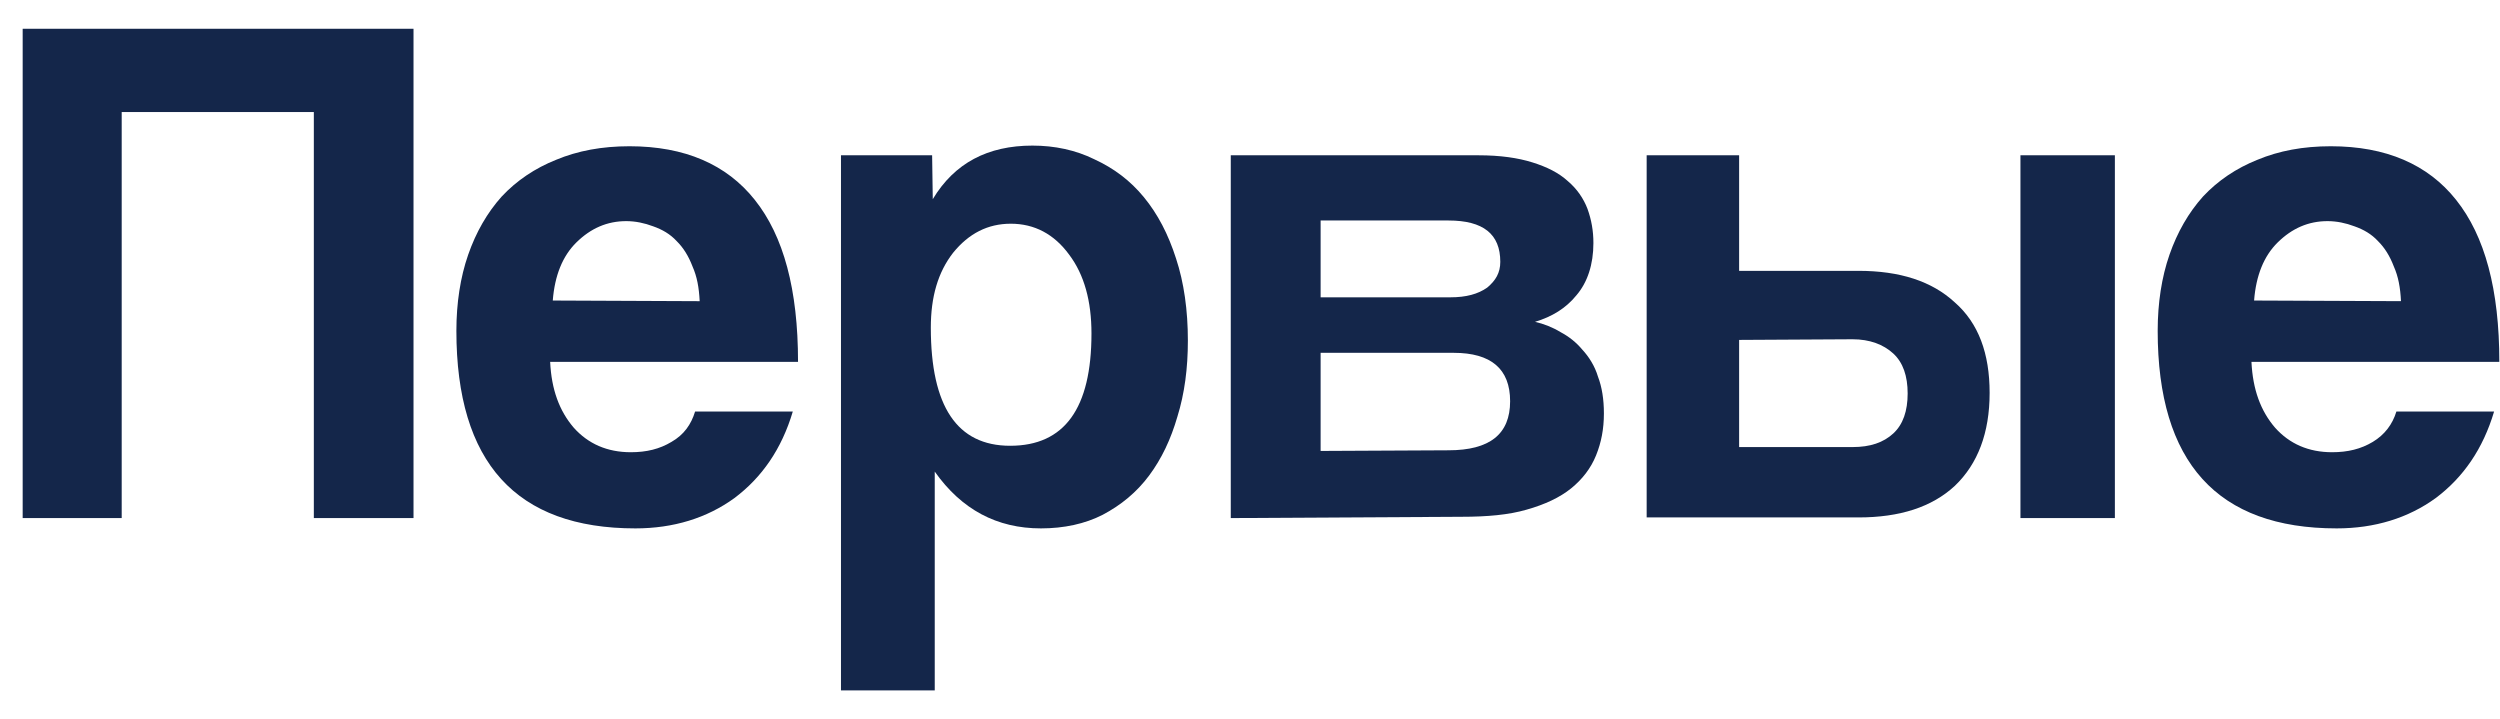
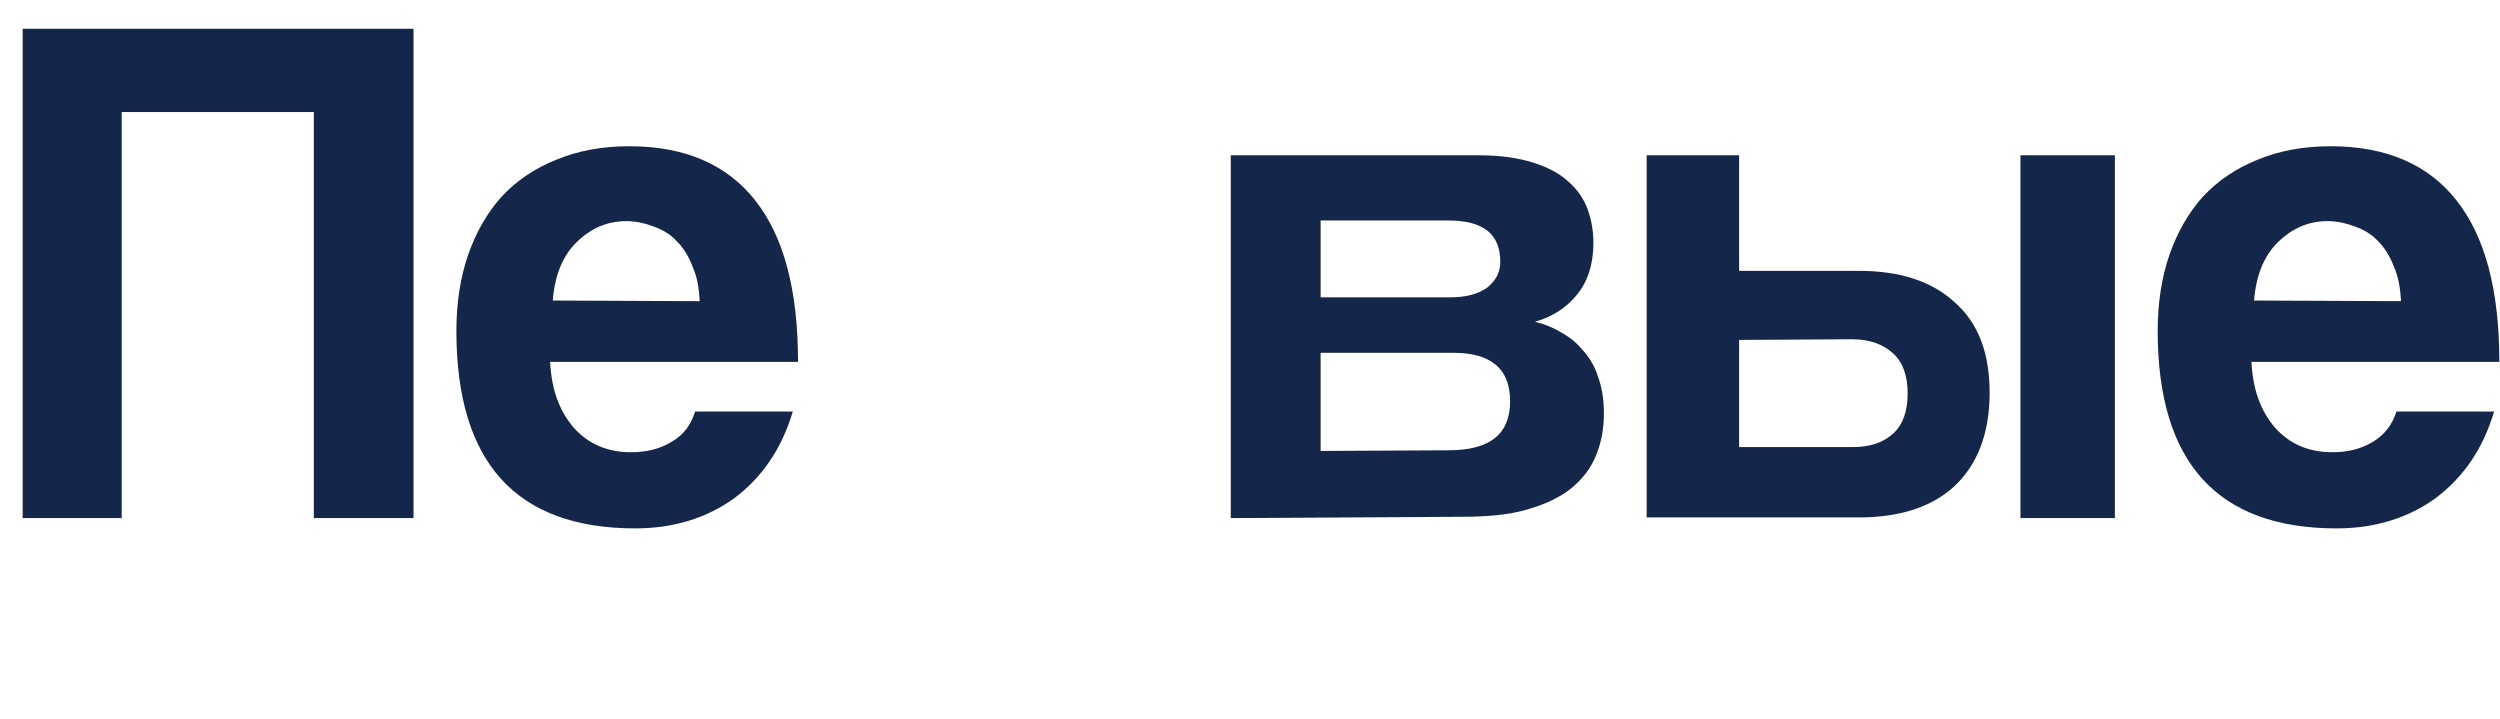
<svg xmlns="http://www.w3.org/2000/svg" width="146" height="42" viewBox="0 0 146 42" fill="none">
  <path d="M18.328 30.255V6.543H7.107V30.255H1.324V1.68H24.149V30.255H18.328Z" fill="#14264A" />
  <path d="M40.861 17.589C40.822 16.797 40.708 16.156 40.44 15.553C40.21 14.95 39.903 14.46 39.52 14.083C39.138 13.668 38.678 13.404 38.142 13.216C37.644 13.027 37.108 12.914 36.572 12.914C35.461 12.914 34.504 13.329 33.661 14.158C32.857 14.95 32.397 16.081 32.282 17.551L40.861 17.589ZM32.129 21.132C32.206 22.753 32.665 23.997 33.508 24.978C34.35 25.92 35.461 26.41 36.84 26.41C37.759 26.41 38.525 26.222 39.214 25.807C39.942 25.392 40.363 24.789 40.593 24.035H46.299C45.648 26.222 44.499 27.88 42.891 29.087C41.282 30.255 39.329 30.858 37.108 30.858C30.138 30.858 26.653 27.013 26.653 19.323C26.653 17.702 26.883 16.194 27.342 14.875C27.802 13.555 28.453 12.424 29.295 11.482C30.176 10.539 31.248 9.823 32.474 9.333C33.738 8.805 35.155 8.541 36.763 8.541C39.98 8.541 42.431 9.597 44.078 11.67C45.763 13.781 46.605 16.91 46.605 21.132H32.129Z" fill="#14264A" />
-   <path d="M58.993 26.033C62.172 26.033 63.742 23.846 63.742 19.473C63.742 17.588 63.321 16.043 62.44 14.874C61.559 13.668 60.41 13.065 59.032 13.065C57.691 13.065 56.581 13.63 55.662 14.761C54.781 15.892 54.36 17.325 54.36 19.134C54.36 23.733 55.891 26.033 58.993 26.033ZM49.113 40.282V9.069H54.436L54.474 11.632C55.738 9.521 57.691 8.503 60.295 8.503C61.598 8.503 62.823 8.767 63.895 9.295C65.044 9.823 66.002 10.539 66.806 11.519C67.61 12.499 68.223 13.668 68.682 15.101C69.142 16.495 69.372 18.116 69.372 19.888C69.372 21.509 69.18 22.979 68.759 24.336C68.376 25.656 67.84 26.787 67.112 27.767C66.385 28.747 65.466 29.501 64.393 30.066C63.359 30.594 62.134 30.858 60.793 30.858C58.227 30.858 56.16 29.765 54.589 27.541V40.32H49.113V40.282Z" fill="#14264A" />
  <path d="M71.877 30.256V9.069H86.353C87.617 9.069 88.651 9.22 89.493 9.484C90.336 9.748 91.025 10.087 91.561 10.577C92.097 11.03 92.48 11.595 92.71 12.198C92.94 12.839 93.055 13.48 93.055 14.196C93.055 15.44 92.71 16.496 92.059 17.25C91.446 18.004 90.642 18.494 89.646 18.795C90.144 18.909 90.642 19.097 91.14 19.398C91.638 19.662 92.059 20.002 92.404 20.416C92.787 20.831 93.131 21.359 93.323 22C93.553 22.603 93.668 23.319 93.668 24.148C93.668 25.053 93.514 25.845 93.208 26.599C92.902 27.353 92.404 27.994 91.753 28.521C91.102 29.049 90.221 29.464 89.149 29.765C88.115 30.067 86.851 30.18 85.357 30.18L71.877 30.256ZM84.591 26.297C87.004 26.297 88.191 25.355 88.191 23.432C88.191 21.547 87.081 20.605 84.898 20.605H77.124V26.335L84.591 26.297ZM84.706 17.363C85.625 17.363 86.315 17.174 86.851 16.797C87.349 16.383 87.617 15.93 87.617 15.29C87.617 13.668 86.621 12.877 84.591 12.877H77.124V17.363H84.706Z" fill="#14264A" />
  <path d="M101.565 9.069V15.817H108.535C110.948 15.817 112.824 16.42 114.165 17.664C115.543 18.871 116.194 20.643 116.194 22.942C116.194 25.279 115.505 27.089 114.165 28.371C112.824 29.615 110.948 30.218 108.535 30.218H96.165V9.069H101.565ZM101.565 19.851V26.109H108.19C109.224 26.109 109.99 25.845 110.565 25.317C111.139 24.789 111.407 23.998 111.407 22.98C111.407 21.962 111.139 21.17 110.565 20.643C109.99 20.115 109.186 19.813 108.19 19.813L101.565 19.851ZM117.994 30.256V9.069H123.509V30.256H117.994Z" fill="#14264A" />
  <path d="M140.217 17.588C140.179 16.797 140.064 16.156 139.796 15.553C139.566 14.95 139.26 14.46 138.877 14.083C138.494 13.668 138.034 13.404 137.498 13.216C137 13.027 136.464 12.914 135.928 12.914C134.817 12.914 133.86 13.329 133.017 14.158C132.213 14.95 131.753 16.081 131.639 17.551L140.217 17.588ZM131.485 21.132C131.562 22.753 132.022 23.997 132.864 24.977C133.707 25.92 134.817 26.41 136.196 26.41C137.115 26.41 137.881 26.221 138.57 25.807C139.26 25.392 139.719 24.789 139.949 24.035H145.655C145.004 26.221 143.855 27.88 142.247 29.086C140.638 30.255 138.685 30.858 136.464 30.858C129.494 30.858 126.009 27.013 126.009 19.323C126.009 17.702 126.239 16.194 126.698 14.874C127.158 13.555 127.809 12.424 128.651 11.482C129.532 10.539 130.605 9.823 131.83 9.333C133.094 8.805 134.511 8.541 136.119 8.541C139.336 8.541 141.787 9.597 143.434 11.67C145.119 13.781 145.961 16.91 145.961 21.132H131.485Z" fill="#14264A" />
</svg>